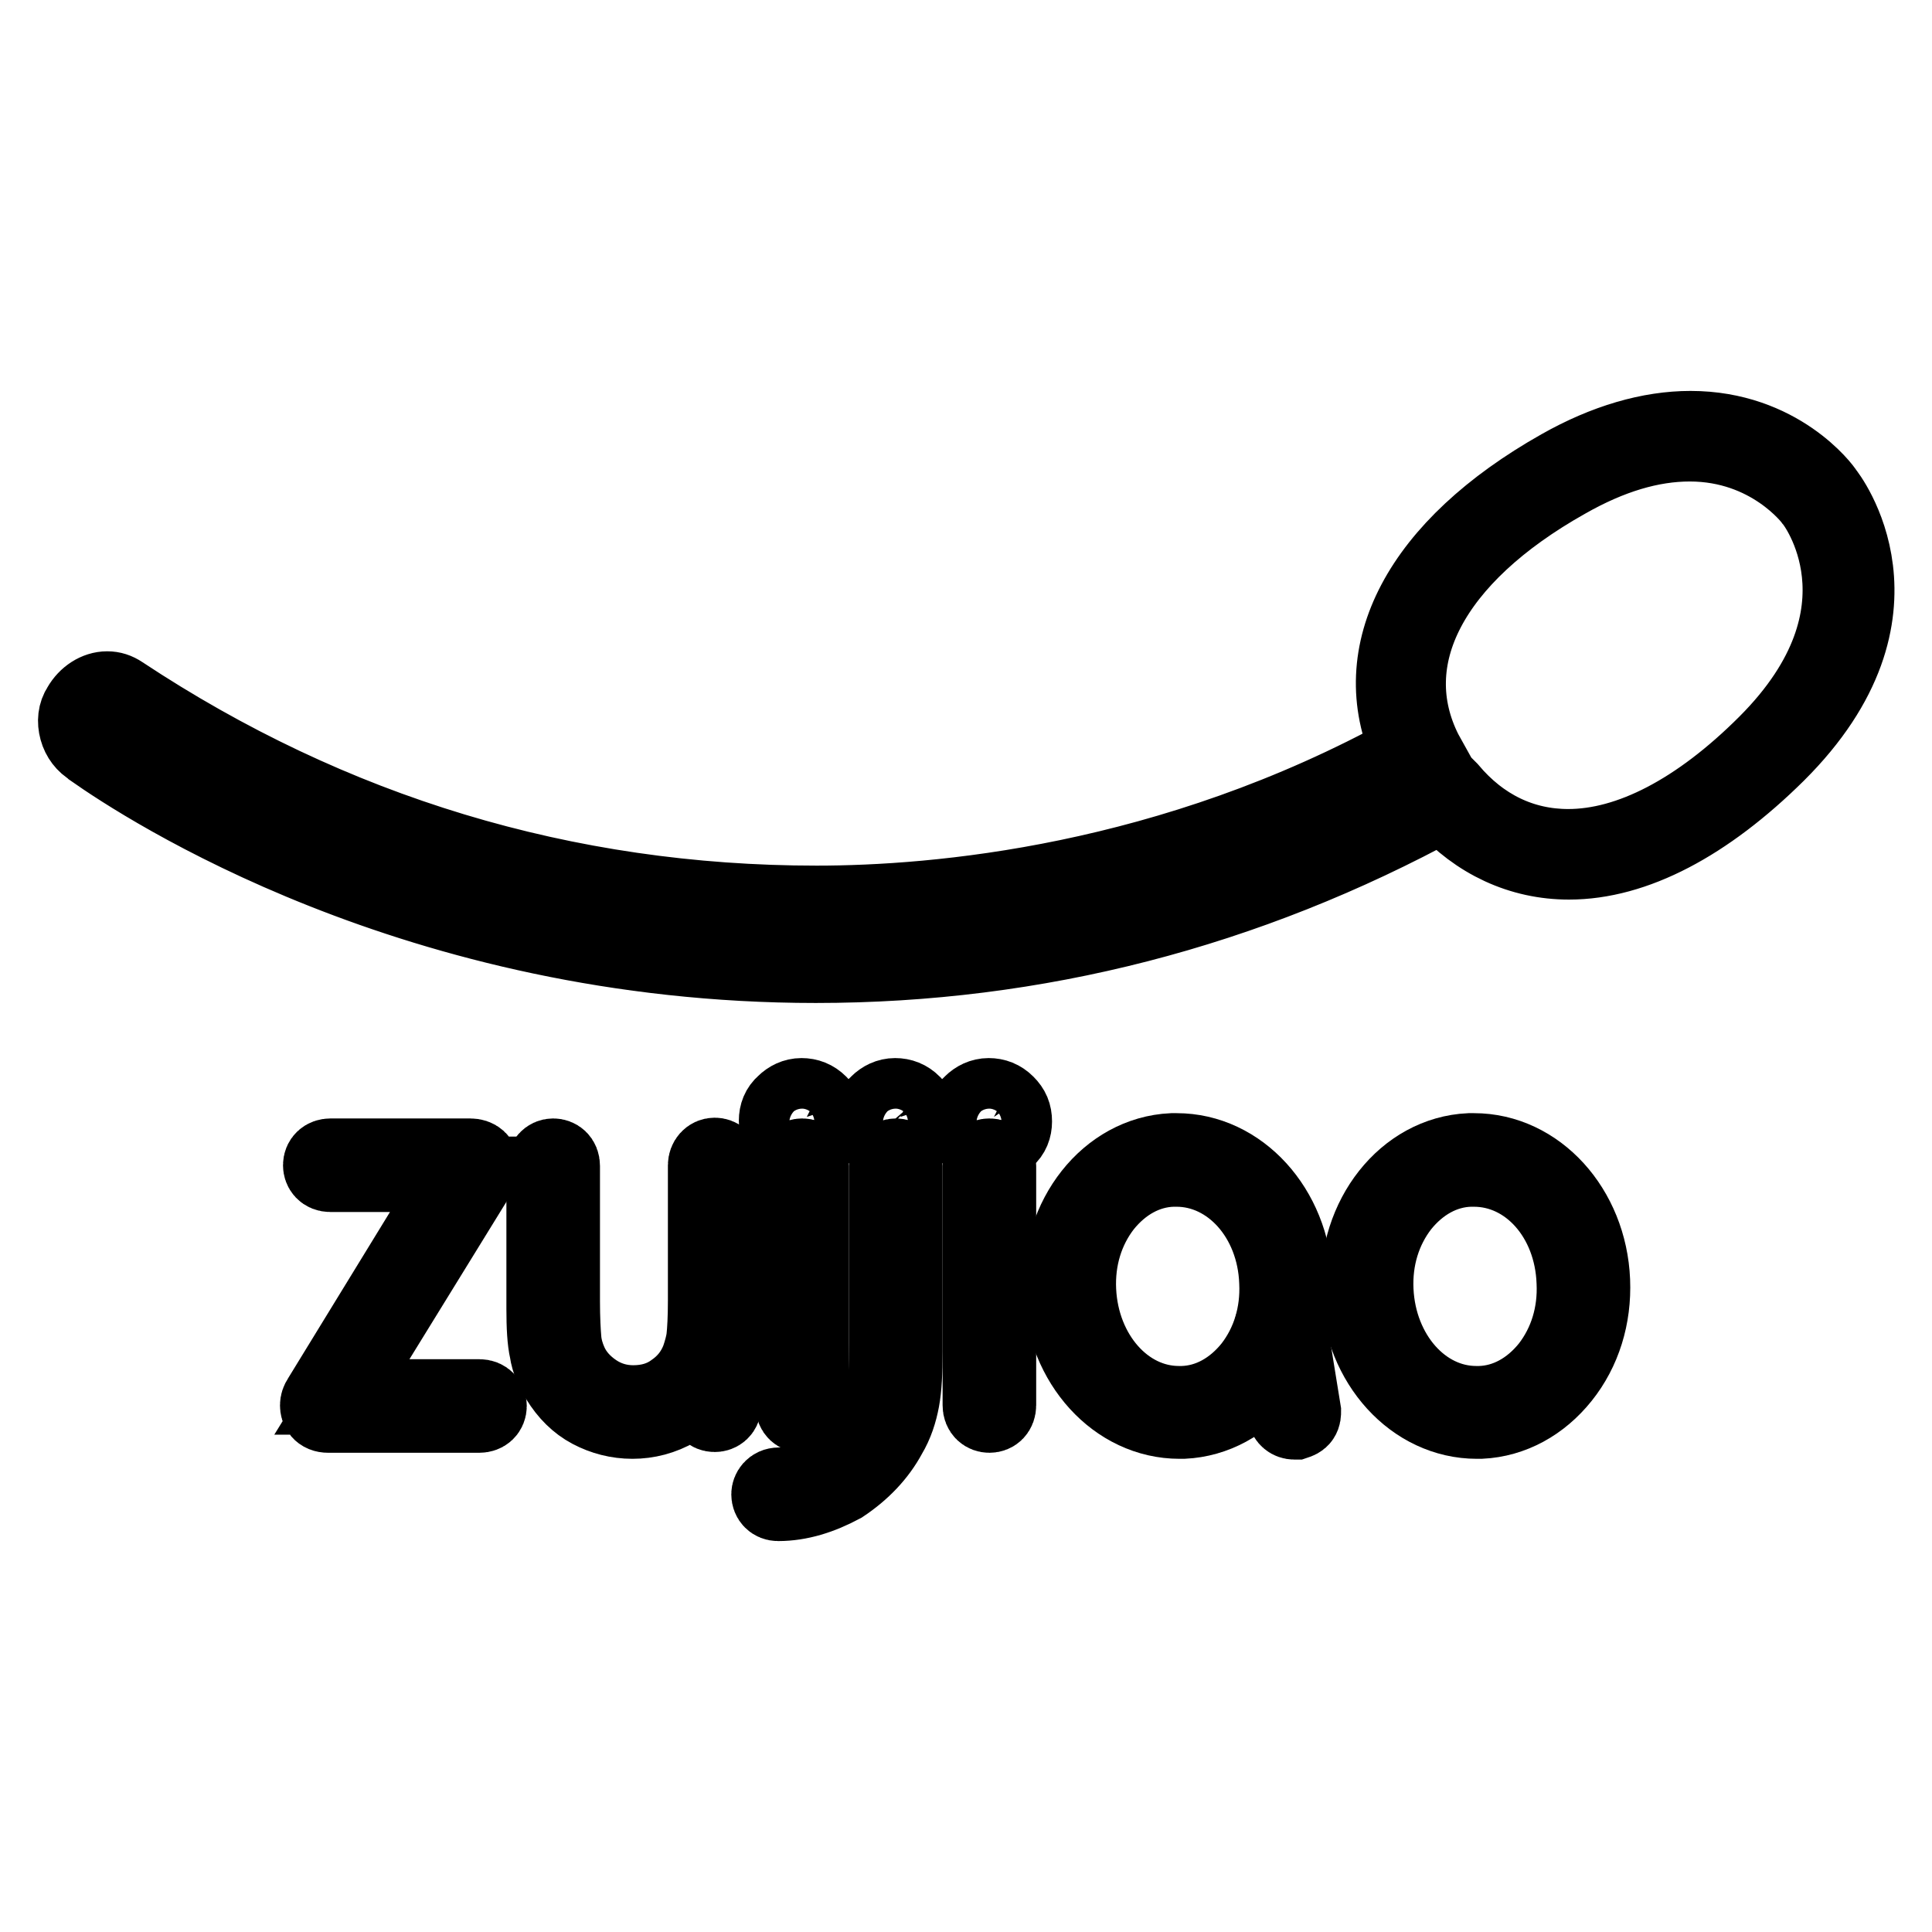
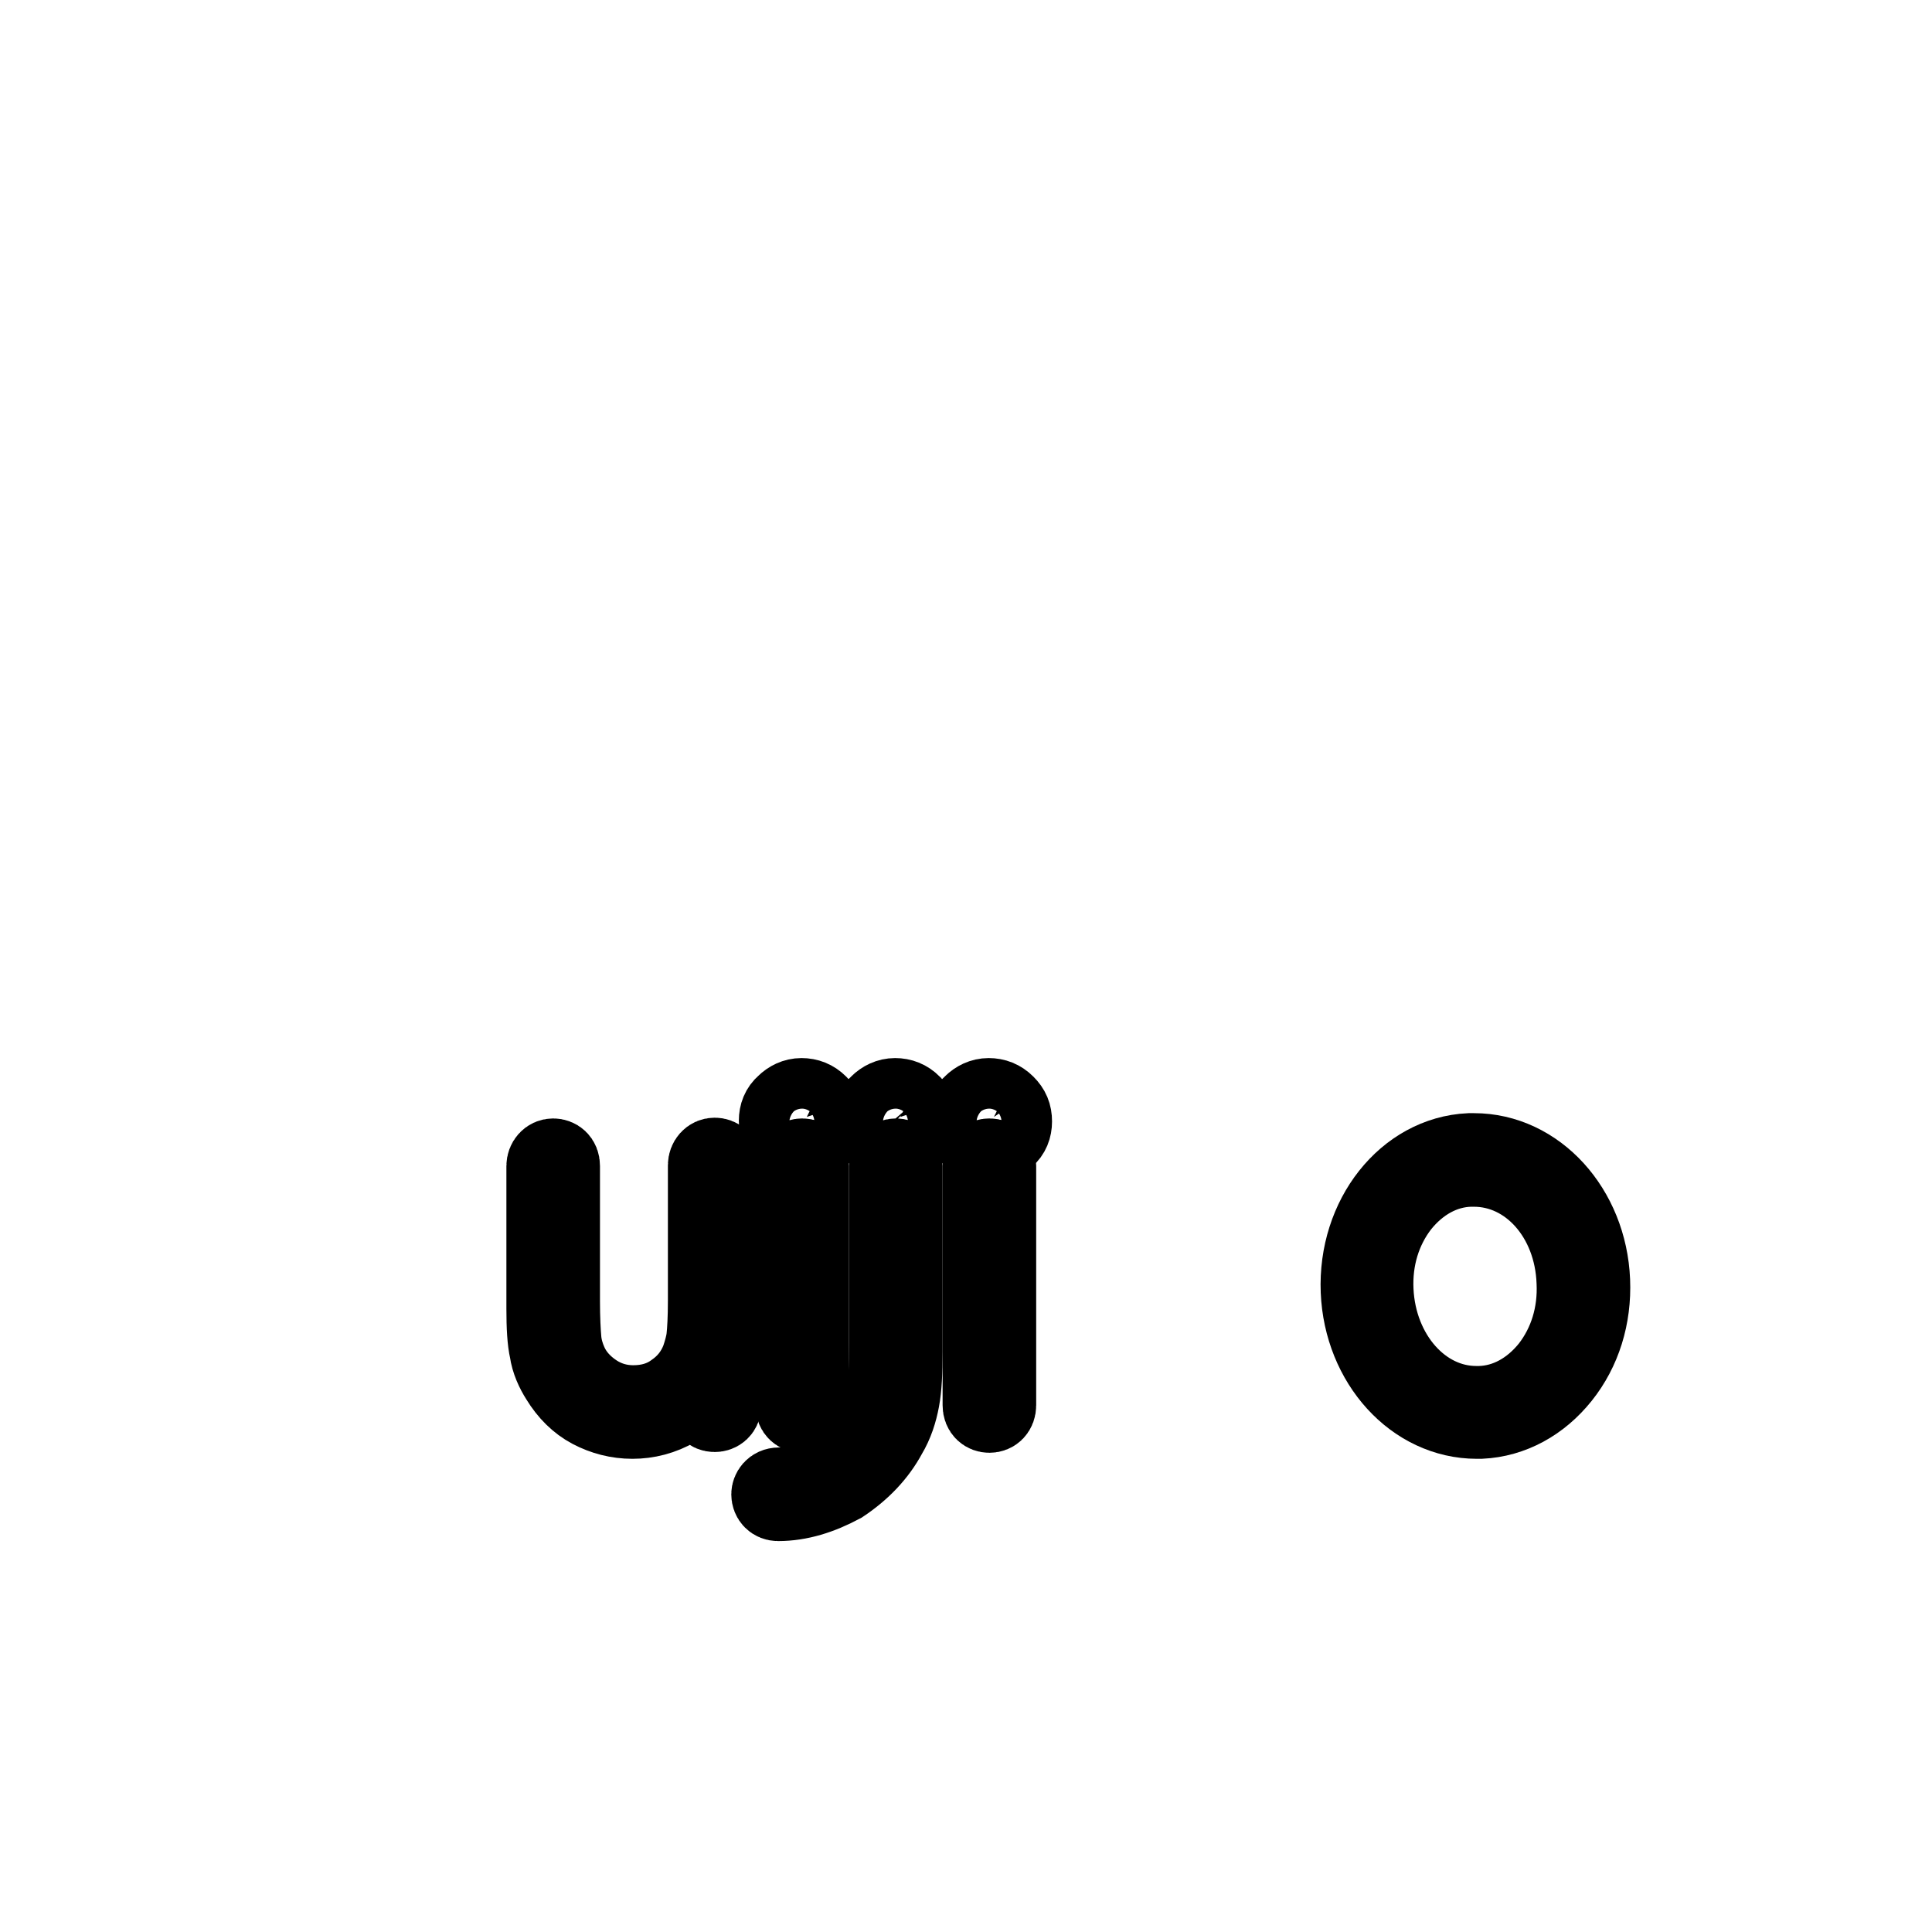
<svg xmlns="http://www.w3.org/2000/svg" version="1.1" x="0px" y="0px" viewBox="0 0 256 256" enable-background="new 0 0 256 256" xml:space="preserve">
  <g>
    <g>
-       <path stroke-width="10" fill-opacity="0" stroke="#000000" d="M43.5,187.5c-1.1,0-1.4-0.7-1.4-1.3c0-0.3,0.1-0.6,0.3-0.9l18.2-29.7H43.8c-0.9,0-1.3-0.6-1.3-1.2c0-0.7,0.5-1.2,1.3-1.2h18.5c0.9,0,1.5,0.5,1.5,1.4c0,0.2-0.1,0.5-0.2,0.8l-18.3,29.7h18.2c0.9,0,1.3,0.6,1.3,1.2c0,0.7-0.5,1.2-1.3,1.2H43.5L43.5,187.5z" />
      <path stroke-width="10" fill-opacity="0" stroke="#000000" d="M83.8,188.3c-2,0-3.9-0.5-5.6-1.4s-3.1-2.3-4.2-4.1c-0.7-1.1-1.3-2.4-1.5-3.8c-0.3-1.3-0.4-3.2-0.4-5.6v-18.9c0-0.7,0.5-1.3,1.2-1.3c0.6,0,1.2,0.4,1.2,1.3v17.9c0,2.3,0.1,4.1,0.2,5.2c0.1,1,0.4,2,0.8,2.9c0.7,1.6,1.9,2.9,3.4,3.9c1.5,1,3.2,1.5,5,1.5c2,0,3.8-0.5,5.3-1.6c1.6-1.1,2.7-2.5,3.4-4.3c0.3-0.9,0.6-1.9,0.7-2.8c0.1-0.9,0.2-2.6,0.2-4.8v-18c0-0.7,0.5-1.3,1.2-1.3c0.6,0,1.2,0.4,1.2,1.3v31.7c0,0.9-0.6,1.3-1.2,1.3c-0.7,0-1.2-0.5-1.2-1.3v-2.8c-1,1.4-2.2,2.5-3.8,3.4C87.8,187.8,85.8,188.3,83.8,188.3L83.8,188.3z" />
      <path stroke-width="10" fill-opacity="0" stroke="#000000" d="M106.3,187.5c-0.6,0-1.2-0.4-1.2-1.3v-31.7c0-0.9,0.6-1.3,1.2-1.3c0.7,0,1.2,0.5,1.2,1.3v31.7C107.5,187,107,187.5,106.3,187.5z M106.3,151.9c-0.9,0-1.7-0.3-2.4-1c-0.7-0.7-1-1.4-1-2.4c0-0.9,0.3-1.7,1-2.3c0.6-0.6,1.4-1,2.3-1l0,0c0.9,0,1.7,0.3,2.4,1c0.7,0.7,1,1.4,1,2.4c0,0.9-0.3,1.7-1,2.3C108,151.5,107.2,151.9,106.3,151.9L106.3,151.9z M106.3,147.6c-0.3,0-0.5,0.1-0.7,0.3c-0.2,0.2-0.3,0.4-0.3,0.7s0.1,0.5,0.3,0.7c0.2,0.2,0.4,0.3,0.7,0.3c0.2,0,0.4-0.1,0.6-0.3c0.2-0.2,0.3-0.4,0.3-0.6c0-0.3-0.1-0.6-0.3-0.7C106.8,147.7,106.6,147.6,106.3,147.6L106.3,147.6z" />
      <path stroke-width="10" fill-opacity="0" stroke="#000000" d="M103.1,199.2c-0.7,0-1.2-0.5-1.2-1.2c0-0.5,0.4-1.2,1.3-1.2c2.6-0.1,5-0.9,7.2-2.2c2.2-1.3,3.9-3.2,5.1-5.3c0.8-1.4,1.3-2.9,1.6-4.3c0.3-1.4,0.4-3.8,0.4-7.1v-23.4c0-0.7,0.5-1.3,1.2-1.3c0.6,0,1.2,0.4,1.2,1.3v24.6c0,2.7-0.1,4.8-0.4,6.4c-0.3,1.6-0.8,3.2-1.7,4.7c-1.4,2.6-3.5,4.8-6.2,6.6C108.8,198.3,106,199.2,103.1,199.2L103.1,199.2z M118.7,151.9c-0.9,0-1.7-0.3-2.4-1c-0.7-0.7-1-1.4-1-2.4c0-0.9,0.3-1.7,1-2.3c0.6-0.6,1.4-1,2.3-1l0,0c0.9,0,1.7,0.3,2.4,1c0.6,0.7,1,1.4,1,2.4c0,0.9-0.3,1.7-1,2.3C120.4,151.5,119.6,151.9,118.7,151.9L118.7,151.9z M118.7,147.6c-0.3,0-0.5,0.1-0.7,0.3c-0.2,0.2-0.3,0.4-0.3,0.7s0.1,0.5,0.3,0.7c0.2,0.2,0.4,0.3,0.7,0.3c0.2,0,0.4-0.1,0.6-0.3c0.2-0.2,0.3-0.4,0.3-0.6c0-0.3-0.1-0.6-0.3-0.7C119.2,147.7,119,147.6,118.7,147.6L118.7,147.6z" />
      <path stroke-width="10" fill-opacity="0" stroke="#000000" d="M131.1,187.5c-0.6,0-1.2-0.4-1.2-1.3v-31.7c0-0.9,0.6-1.3,1.2-1.3c0.7,0,1.2,0.5,1.2,1.3v31.7C132.3,187,131.8,187.5,131.1,187.5z M131.1,151.9c-0.9,0-1.7-0.3-2.4-1c-0.7-0.7-1-1.4-1-2.4c0-0.9,0.3-1.7,1-2.3c0.6-0.6,1.4-1,2.3-1l0,0c0.9,0,1.7,0.3,2.4,1c0.7,0.7,1,1.4,1,2.4c0,0.9-0.3,1.7-1,2.3C132.8,151.5,132,151.9,131.1,151.9L131.1,151.9z M131.1,147.6c-0.3,0-0.5,0.1-0.7,0.3c-0.2,0.2-0.3,0.4-0.3,0.7s0.1,0.5,0.3,0.7s0.4,0.3,0.7,0.3c0.2,0,0.4-0.1,0.6-0.3c0.2-0.2,0.3-0.4,0.3-0.6c0-0.3-0.1-0.6-0.3-0.7C131.5,147.7,131.3,147.6,131.1,147.6z" />
-       <path stroke-width="10" fill-opacity="0" stroke="#000000" d="M156.3,188.3c-8.4,0-15.3-7.6-15.7-17.2c-0.4-9.9,6.2-18.2,14.7-18.6c0.2,0,0.4,0,0.6,0c8.4,0,15.3,7.6,15.7,17.2c0.2,4.8-1.2,9.3-4,12.8c-2.8,3.5-6.6,5.6-10.8,5.8C156.7,188.3,156.5,188.3,156.3,188.3L156.3,188.3z M155.9,154.9c-0.2,0-0.3,0-0.5,0c-3.5,0.1-6.7,1.9-9.1,4.9c-2.4,3.1-3.6,7-3.4,11.2c0.4,8.4,6.2,15,13.3,15l0,0c0.2,0,0.3,0,0.5,0c3.5-0.1,6.7-1.9,9.1-4.9c2.4-3.1,3.6-7,3.4-11.2C168.9,161.4,163,154.9,155.9,154.9L155.9,154.9z" />
      <path stroke-width="10" fill-opacity="0" stroke="#000000" d="M195.7,188.3c-8.4,0-15.3-7.6-15.7-17.2c-0.4-9.9,6.2-18.2,14.7-18.6c0.2,0,0.4,0,0.6,0c8.4,0,15.3,7.6,15.7,17.2c0.2,4.8-1.2,9.3-4,12.8c-2.8,3.5-6.6,5.6-10.8,5.8C196.1,188.3,195.9,188.3,195.7,188.3L195.7,188.3z M195.3,154.9c-0.2,0-0.3,0-0.5,0c-3.5,0.1-6.7,1.9-9.1,4.9c-2.4,3.1-3.6,7-3.4,11.2c0.4,8.4,6.2,15,13.3,15l0,0c0.2,0,0.3,0,0.5,0c3.5-0.1,6.7-1.9,9.1-4.9c2.4-3.1,3.6-7,3.4-11.2C208.3,161.4,202.5,154.9,195.3,154.9L195.3,154.9z" />
-       <path stroke-width="10" fill-opacity="0" stroke="#000000" d="M171.5,188.4c-0.6,0-1.1-0.4-1.2-1l-1.8-11.1c0-0.3,0-0.6,0.2-0.9c0.2-0.2,0.5-0.4,0.8-0.5l0.2,0c0.6,0,1.1,0.4,1.2,1l1.8,11.1c0,0.3,0,0.6-0.2,0.9c-0.2,0.3-0.5,0.4-0.8,0.5L171.5,188.4L171.5,188.4z" />
-       <path stroke-width="10" fill-opacity="0" stroke="#000000" d="M108.1,127.9c-53,0-89.1-23.8-95.8-28.5l-0.2-0.2c-0.9-0.5-1.6-1.4-1.9-2.5c-0.3-1.1-0.2-2.2,0.4-3.1c0.8-1.4,2.2-2.3,3.6-2.3c0.7,0,1.3,0.2,1.9,0.6c27.8,18.4,58.8,27.8,92.1,27.8c15.8,0,46.8-2.6,78.5-20.1c-6-13.1,1.4-27.2,20-37.7c6-3.4,11.9-5.1,17.3-5.1c11.8,0,17.7,8,17.9,8.4c0.1,0.1,12.6,15.8-6.4,34.7c-9.4,9.3-18.9,14.3-27.6,14.3c-6.4,0-12.2-2.7-16.7-7.7C165.2,120.7,137.3,127.9,108.1,127.9z M14.1,93.4c-0.7,0-1.4,0.5-1.8,1.3c-0.2,0.4-0.3,1-0.2,1.5c0.1,0.6,0.5,1,1,1.3c0,0,0.2,0.1,0.4,0.3c6.6,4.7,42.3,28.1,94.6,28.1c29.1,0,57-7.2,82.7-21.5l0.7-0.4l0.6,0.6c4.2,5,9.6,7.6,15.7,7.6c8.1,0,17.2-4.7,26.2-13.7c17.5-17.5,6.4-31.9,6.2-32.1c-0.2-0.3-5.7-7.6-16.3-7.6c-5.1,0-10.5,1.6-16.3,4.9c-18,10.1-25,23.6-18.8,35.9l0.5,0.9l-0.9,0.5c-32.3,18.1-64.2,20.8-80.3,20.8c-33.7,0-65-9.5-93.2-28.1C14.6,93.4,14.4,93.4,14.1,93.4L14.1,93.4z" />
    </g>
  </g>
</svg>